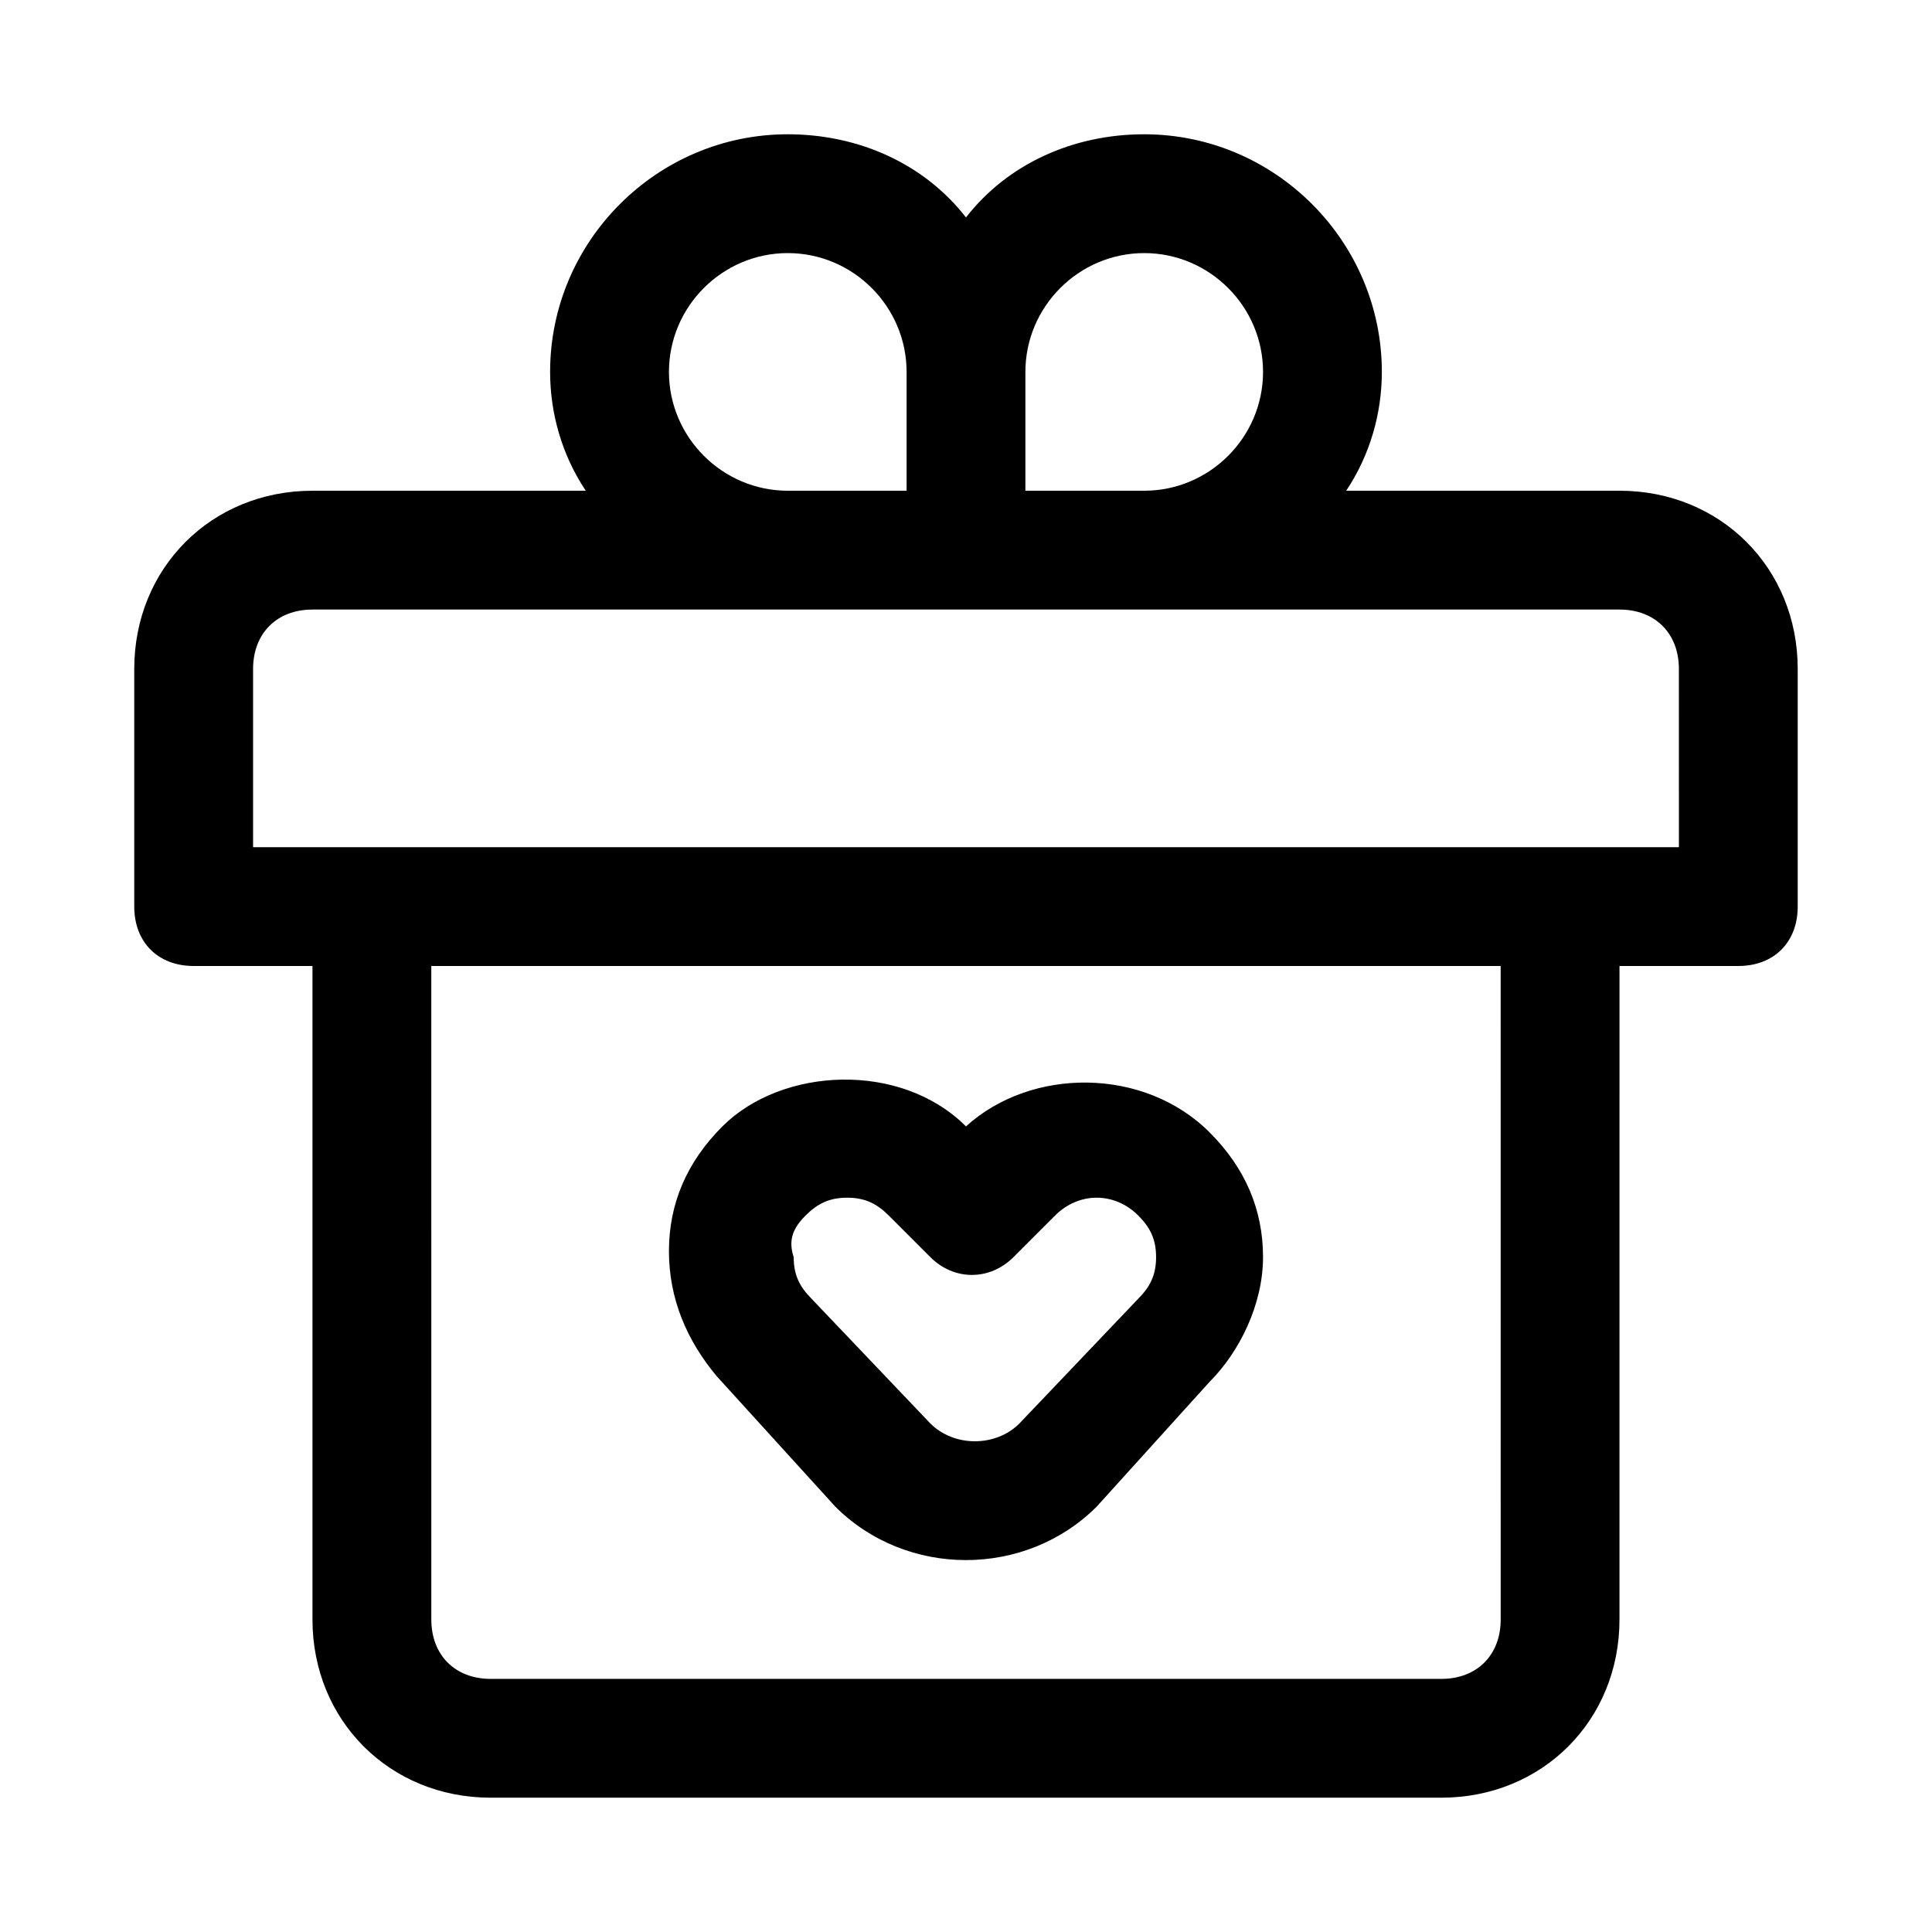
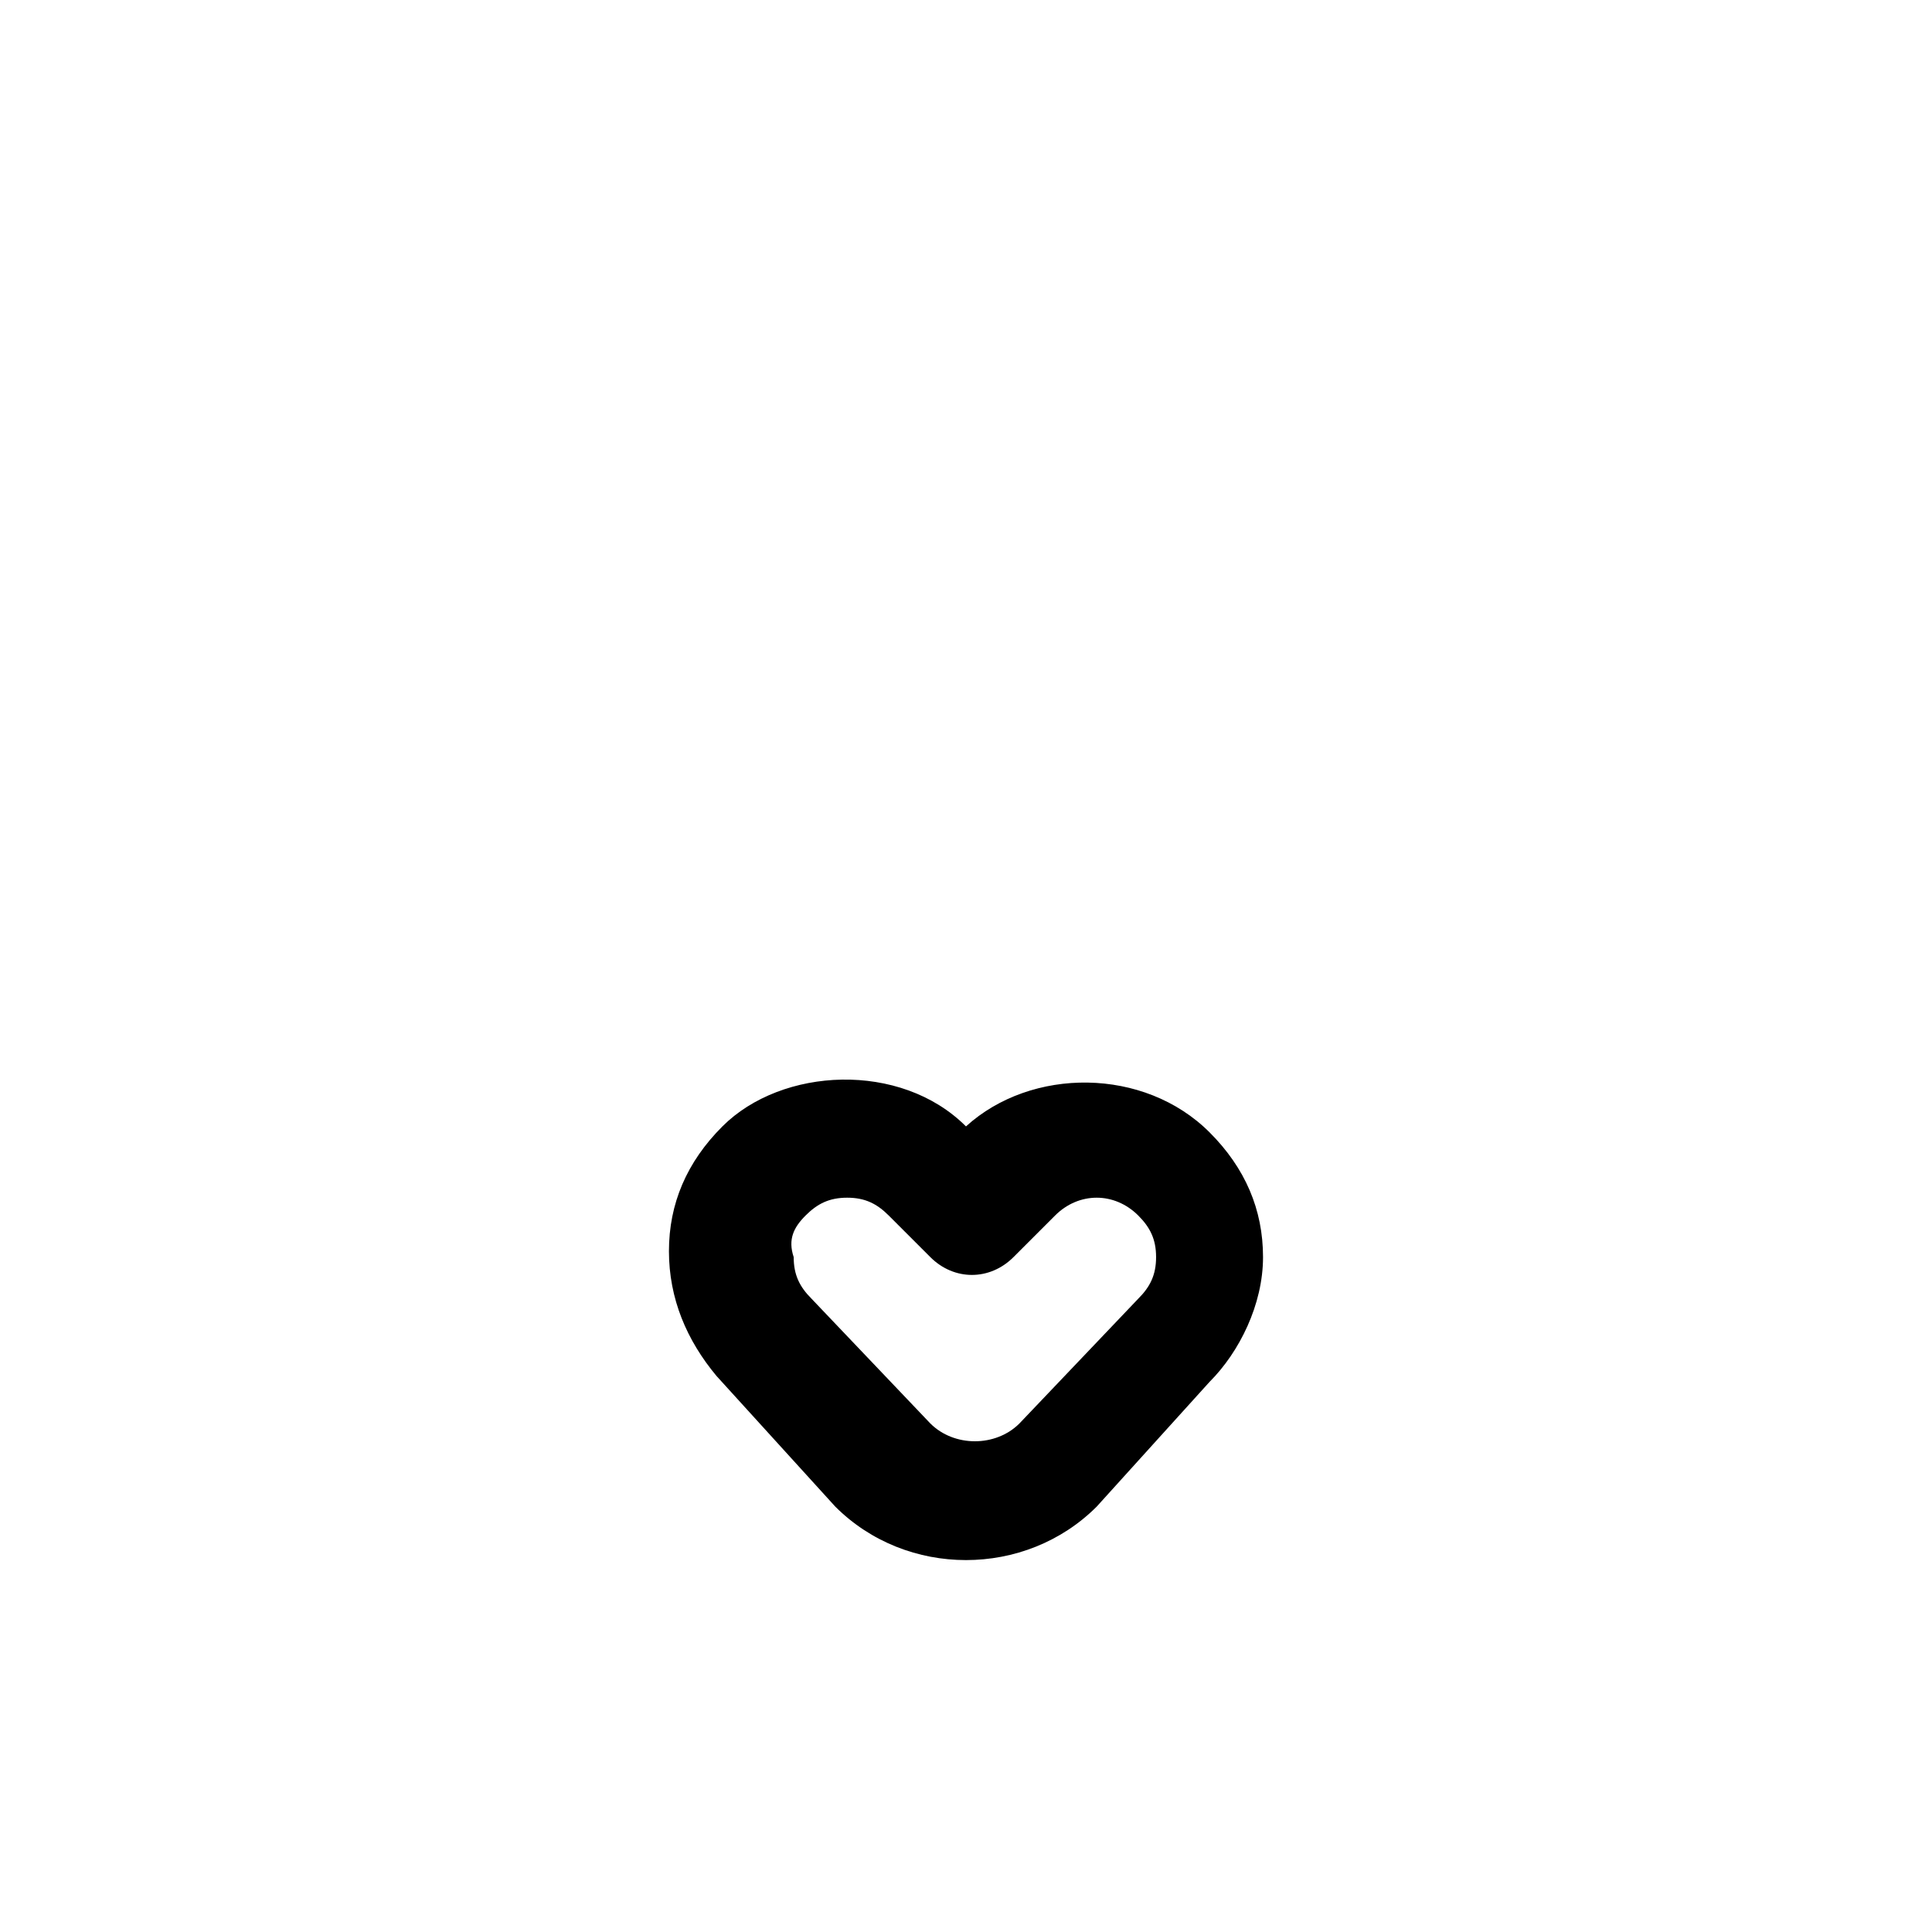
<svg xmlns="http://www.w3.org/2000/svg" fill="#000000" width="800px" height="800px" version="1.1" viewBox="144 144 512 512">
  <g>
-     <path d="m573.18 274.05h-72.422c6.297-9.445 9.445-20.469 9.445-31.488 0-34.637-28.34-62.977-62.977-62.977-18.895 0-36.211 7.871-47.23 22.043-11.023-14.172-28.34-22.043-47.234-22.043-34.637 0-62.977 28.34-62.977 62.977 0 11.02 3.148 22.043 9.445 31.488h-72.422c-26.766 0-47.23 20.469-47.23 47.23v62.977c0 9.445 6.297 15.742 15.742 15.742h31.488v173.18c0 26.766 20.469 47.23 47.23 47.23h251.91c26.766 0 47.23-20.469 47.23-47.23l0.004-173.18h31.488c9.445 0 15.742-6.297 15.742-15.742v-62.977c0-26.77-20.465-47.234-47.23-47.234zm-125.95-62.977c17.32 0 31.488 14.168 31.488 31.488 0 17.32-14.168 31.488-31.488 31.488h-31.488v-31.488c0-17.32 14.172-31.488 31.488-31.488zm-125.95 31.488c0-17.32 14.168-31.488 31.488-31.488s31.488 14.168 31.488 31.488v31.488h-31.488c-17.316 0-31.488-14.172-31.488-31.488zm220.42 330.62c0 9.445-6.297 15.742-15.742 15.742h-251.91c-9.445 0-15.742-6.297-15.742-15.742l-0.004-173.18h283.39zm47.23-204.67h-377.86v-47.23c0-9.445 6.297-15.742 15.742-15.742h346.37c9.445 0 15.742 6.297 15.742 15.742z" />
    <path d="m365.36 543.27c9.445 9.445 22.043 14.168 34.637 14.168s25.191-4.723 34.637-14.168l29.914-33.062c7.871-7.871 14.168-20.469 14.168-33.062s-4.723-23.617-14.168-33.062c-17.32-17.32-47.23-17.32-64.551-1.574-17.32-17.32-48.805-15.742-64.551 0-9.445 9.445-14.168 20.469-14.168 33.062s4.723 23.617 12.594 33.062zm-7.875-77.145c3.148-3.148 6.297-4.723 11.02-4.723 4.723 0 7.871 1.574 11.02 4.723l11.02 11.02c6.297 6.297 15.742 6.297 22.043 0l11.02-11.02c6.297-6.297 15.742-6.297 22.043 0 3.148 3.148 4.723 6.297 4.723 11.02 0 4.723-1.574 7.871-4.723 11.02l-31.488 33.062c-6.297 6.297-17.32 6.297-23.617 0l-31.488-33.062c-3.148-3.148-4.723-6.297-4.723-11.02-1.57-4.723 0.004-7.871 3.152-11.02z" />
  </g>
</svg>